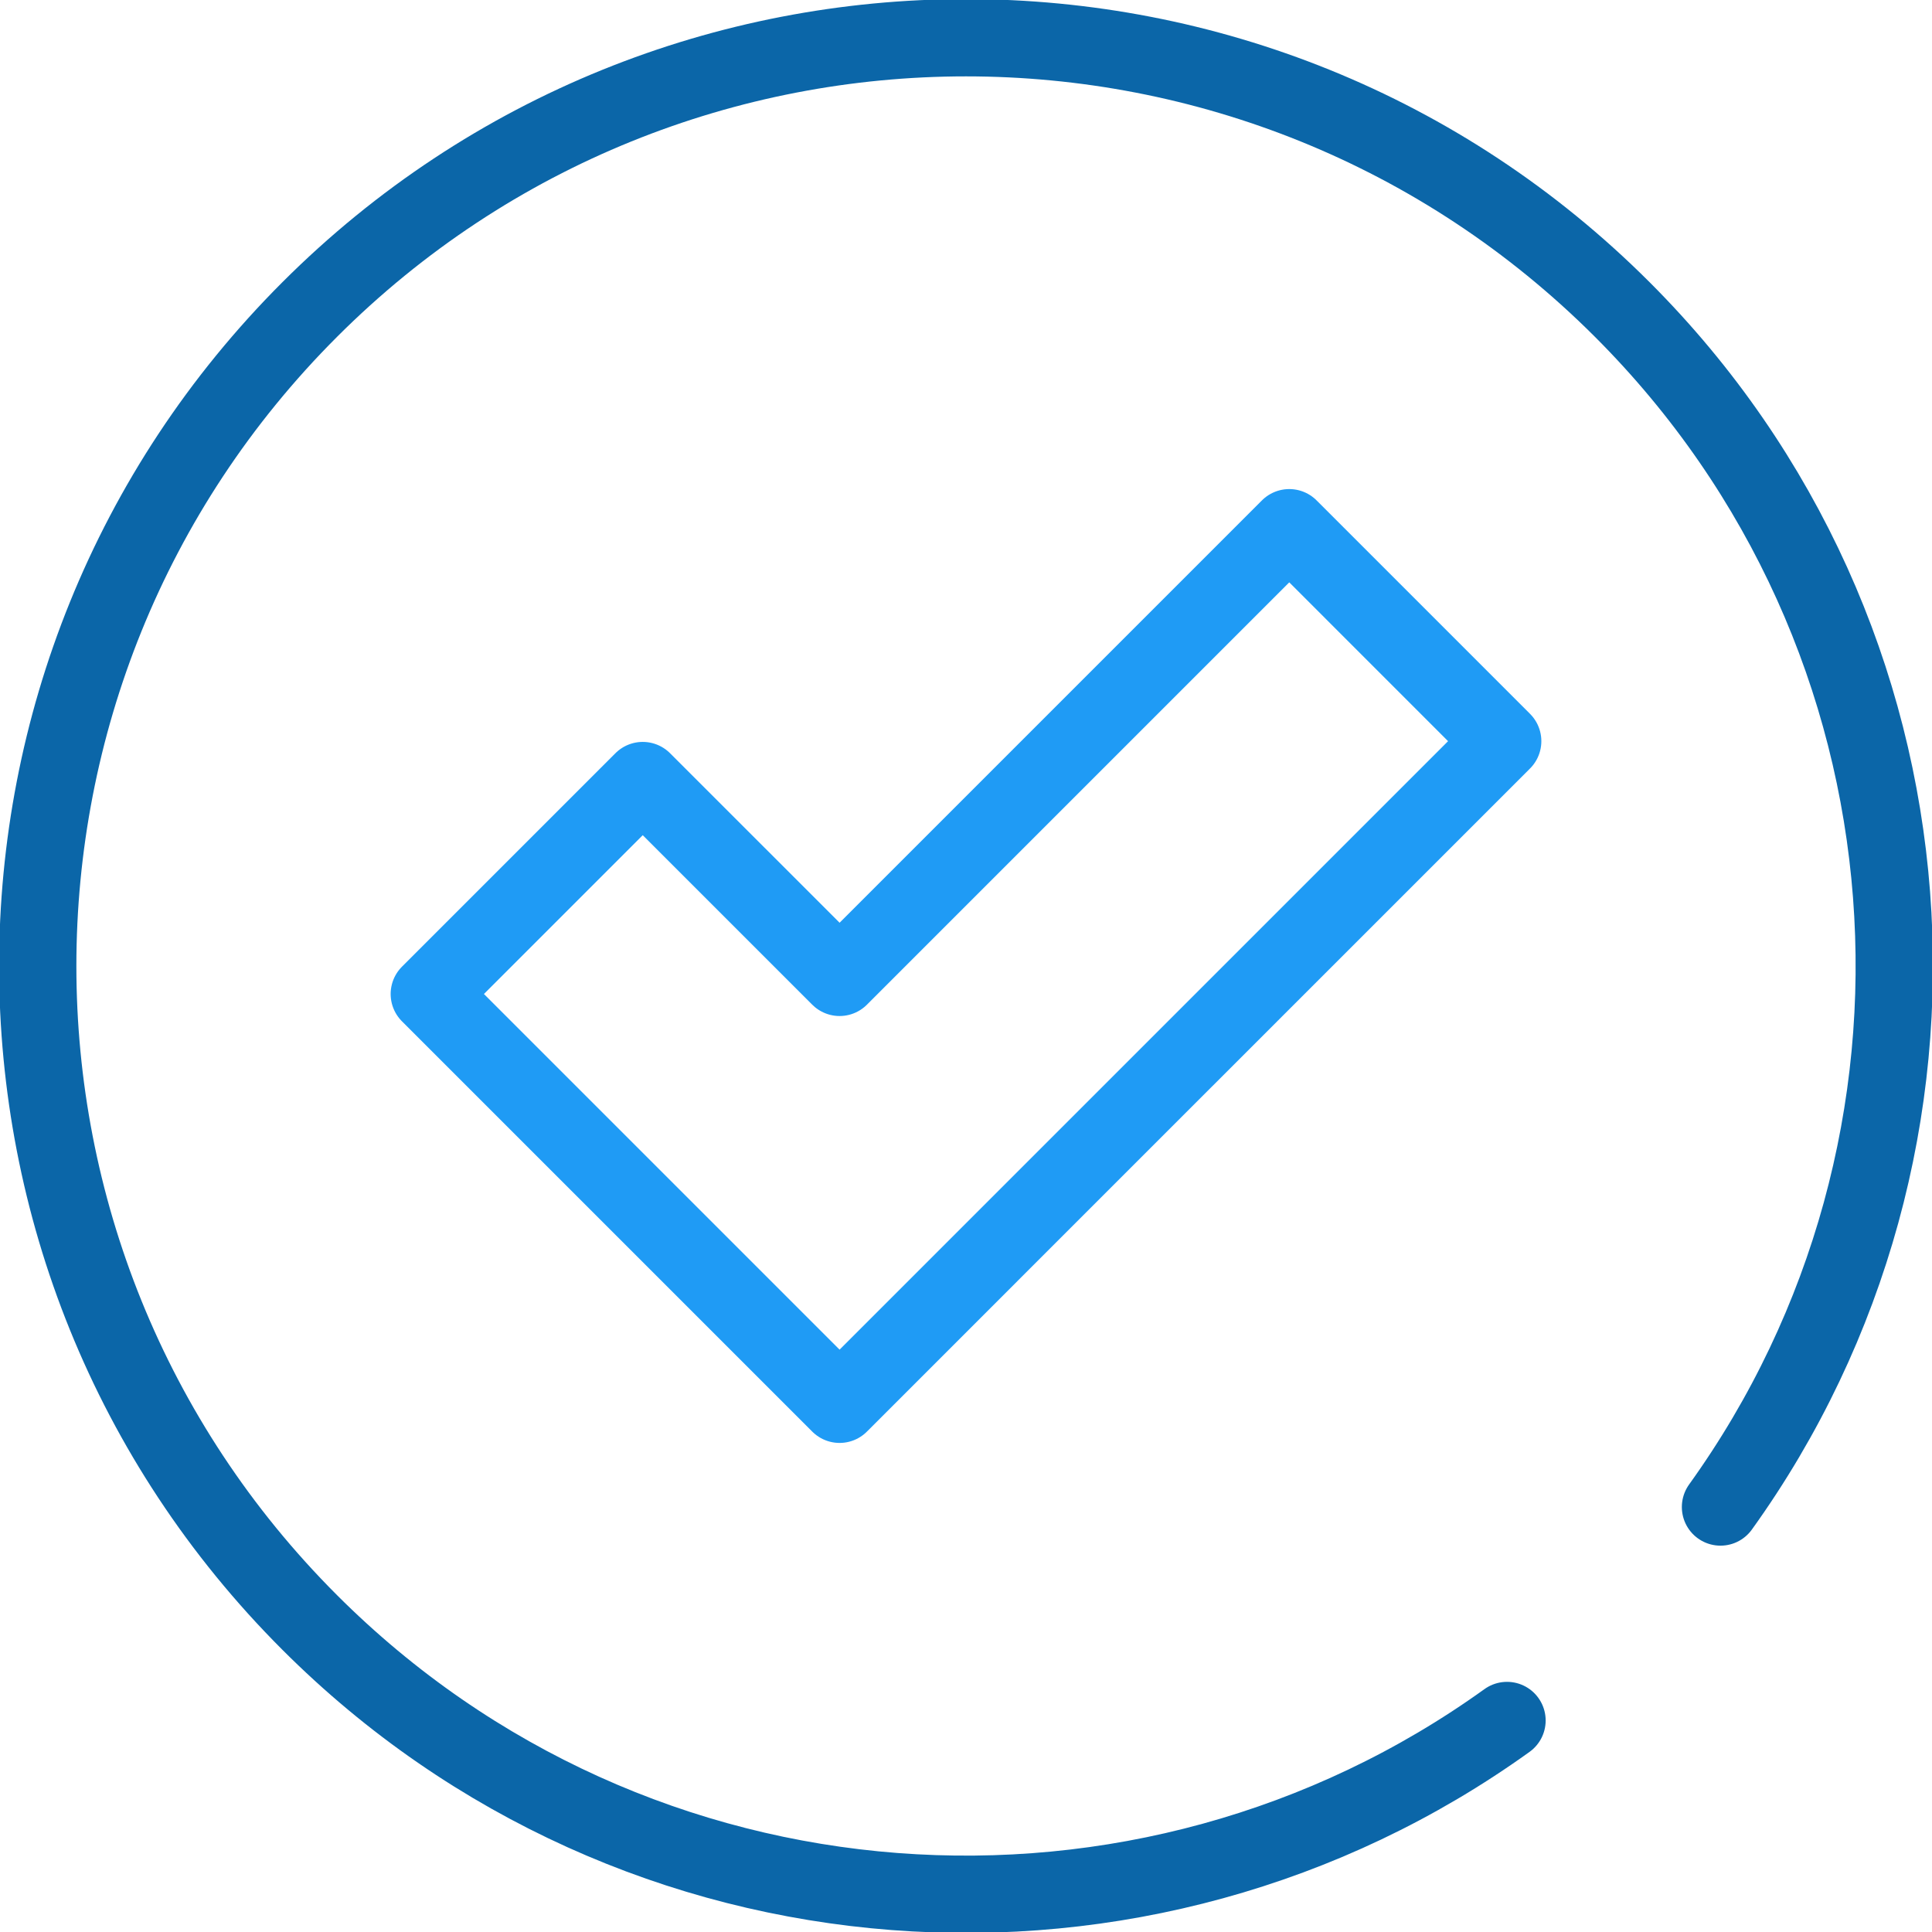
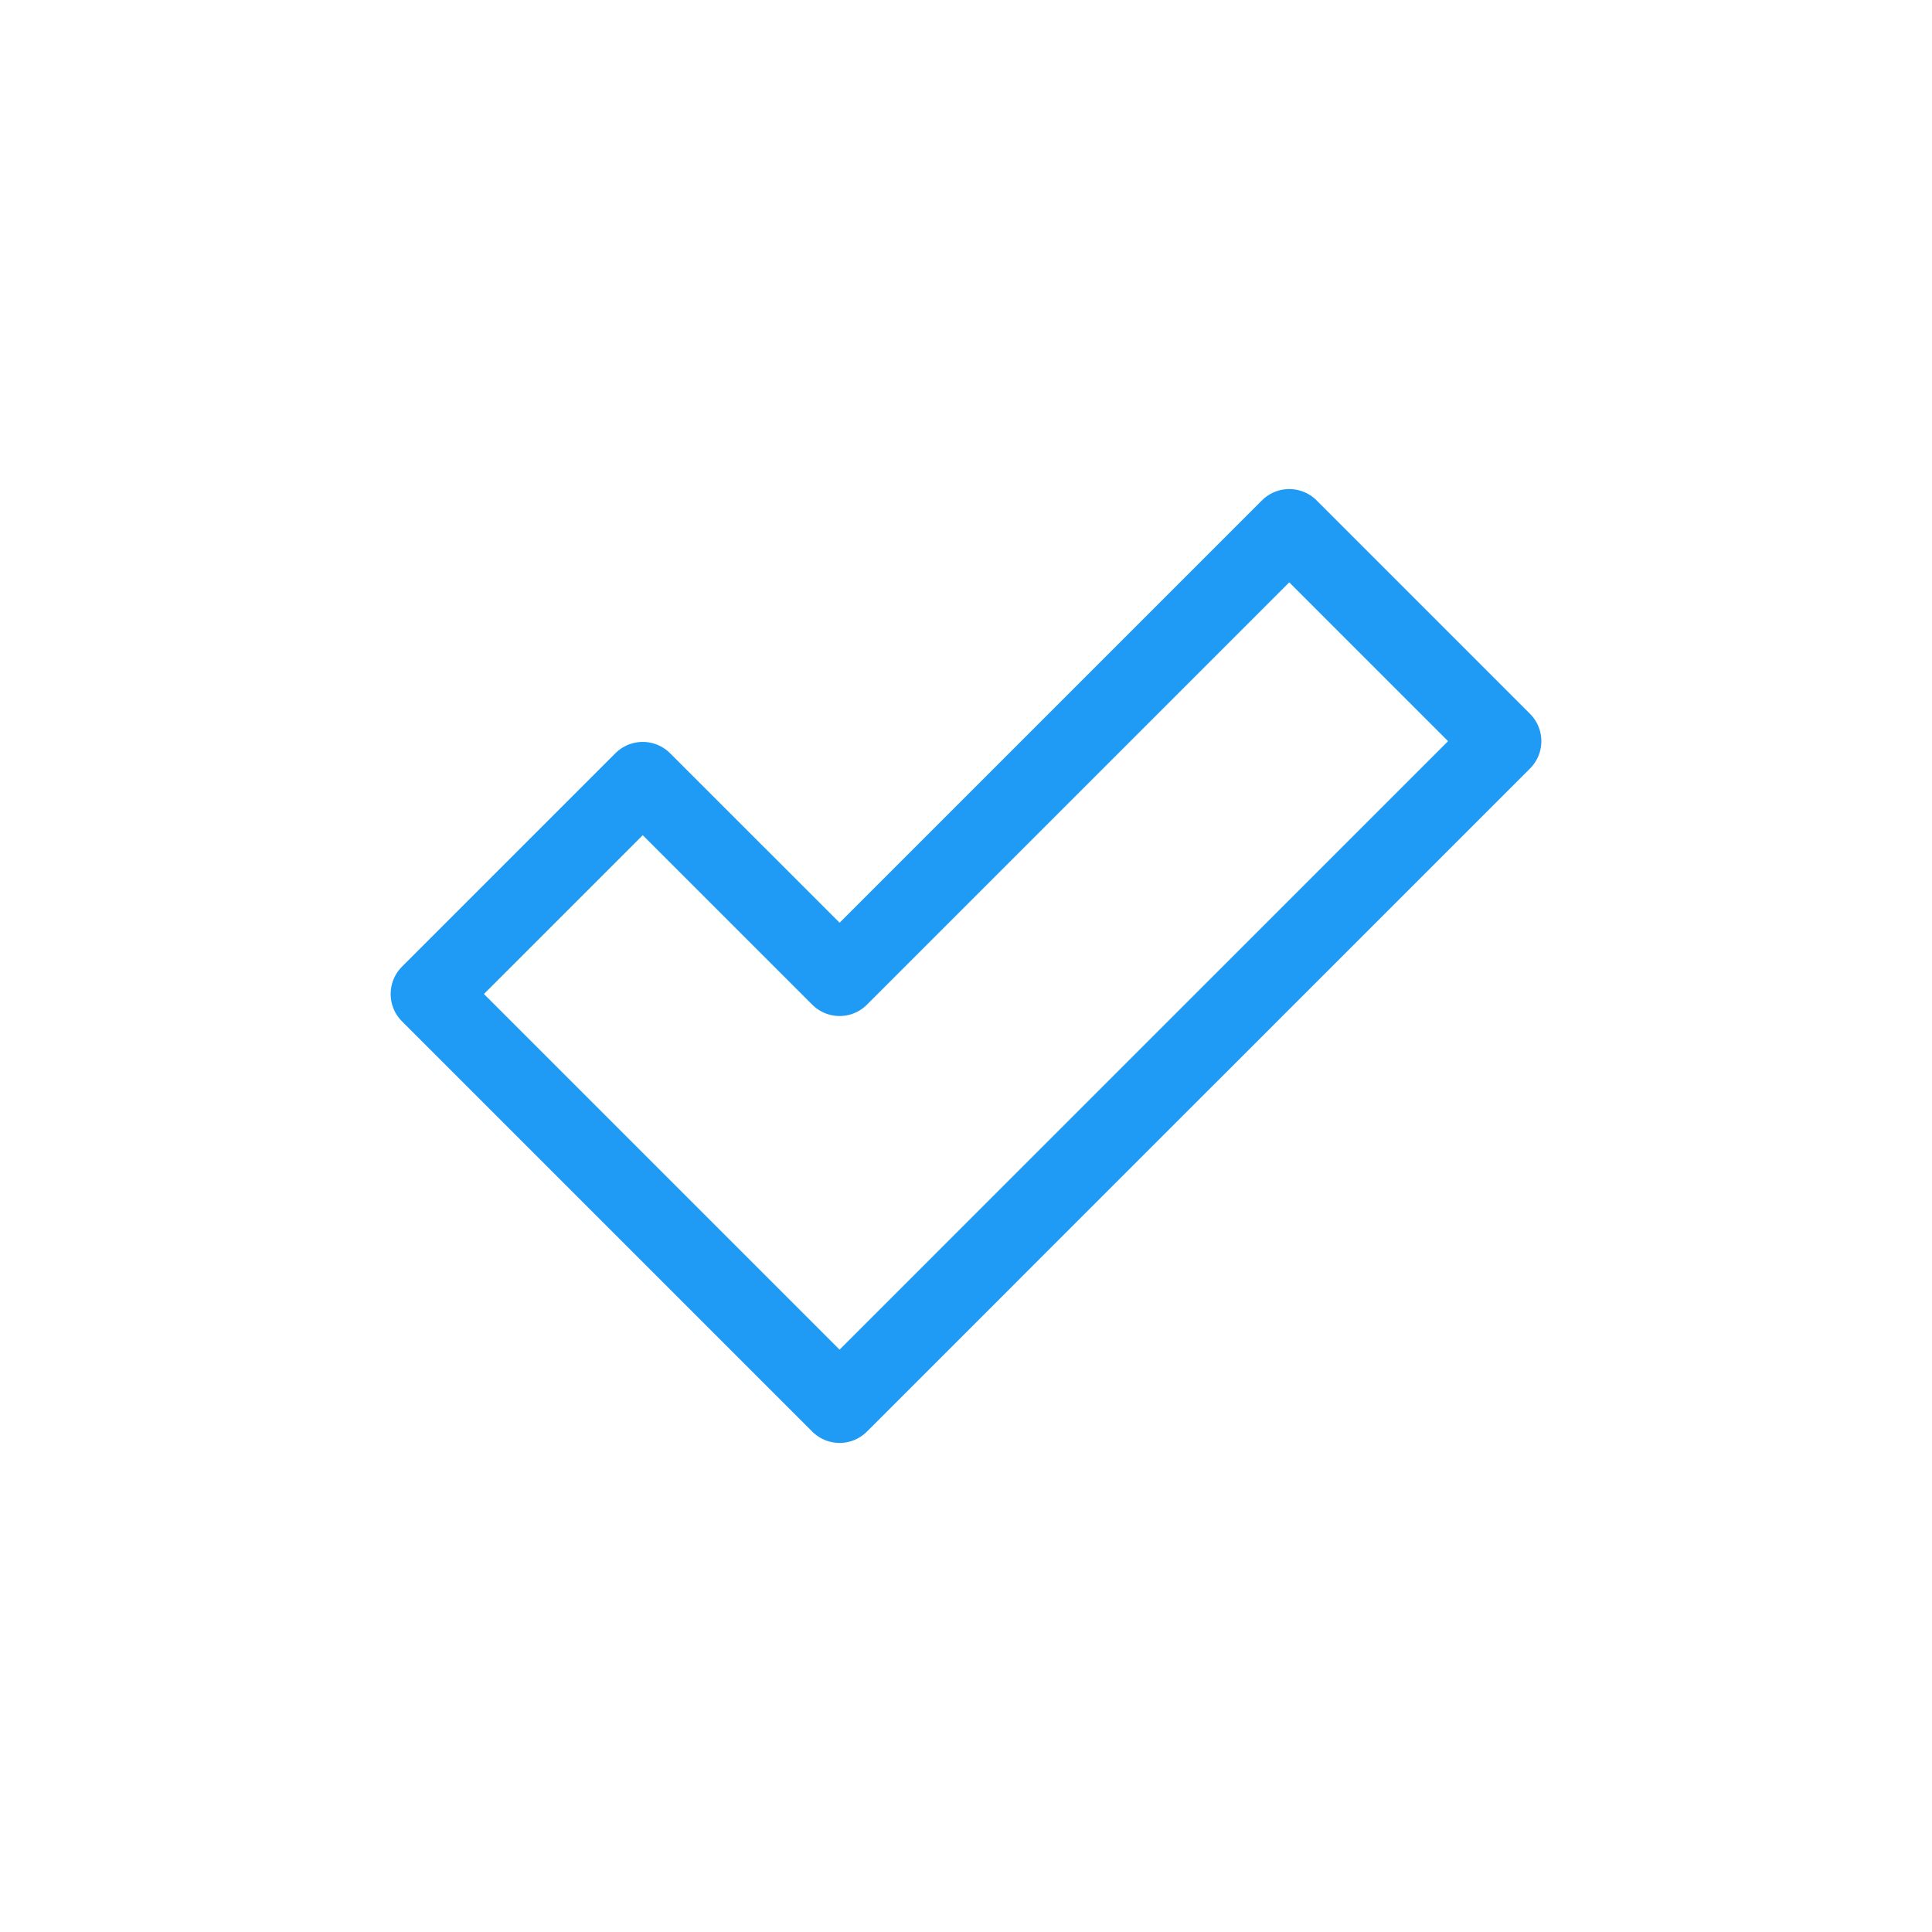
<svg xmlns="http://www.w3.org/2000/svg" width="100" height="100" viewBox="0 0 100 100" fill="none">
  <g clip-path="url(#clip0_148_5290)">
-     <path d="M66.732 27.314L43.457 50.589L33.268 40.401L22.22 51.449L32.408 61.637L43.457 72.686L54.505 61.637L77.78 38.363L66.732 27.314Z" stroke="#1F9BF5" stroke-width="4" stroke-miterlimit="10" stroke-linecap="round" stroke-linejoin="round" />
-     <path d="M78.003 89.052C59.228 102.549 32.908 100.857 16.026 83.974C-2.738 65.211 -2.738 34.789 16.026 16.026C34.789 -2.738 65.211 -2.738 83.974 16.026C100.857 32.908 102.549 59.228 89.052 78.003" stroke="#0B66A8" stroke-width="4" stroke-miterlimit="10" stroke-linecap="round" stroke-linejoin="round" />
+     <path d="M66.732 27.314L43.457 50.589L33.268 40.401L22.22 51.449L43.457 72.686L54.505 61.637L77.78 38.363L66.732 27.314Z" stroke="#1F9BF5" stroke-width="4" stroke-miterlimit="10" stroke-linecap="round" stroke-linejoin="round" />
  </g>
  <defs>
    <clipPath id="clip0_148_5290">
      <rect width="100" height="100" fill="white" />
    </clipPath>
  </defs>
</svg>